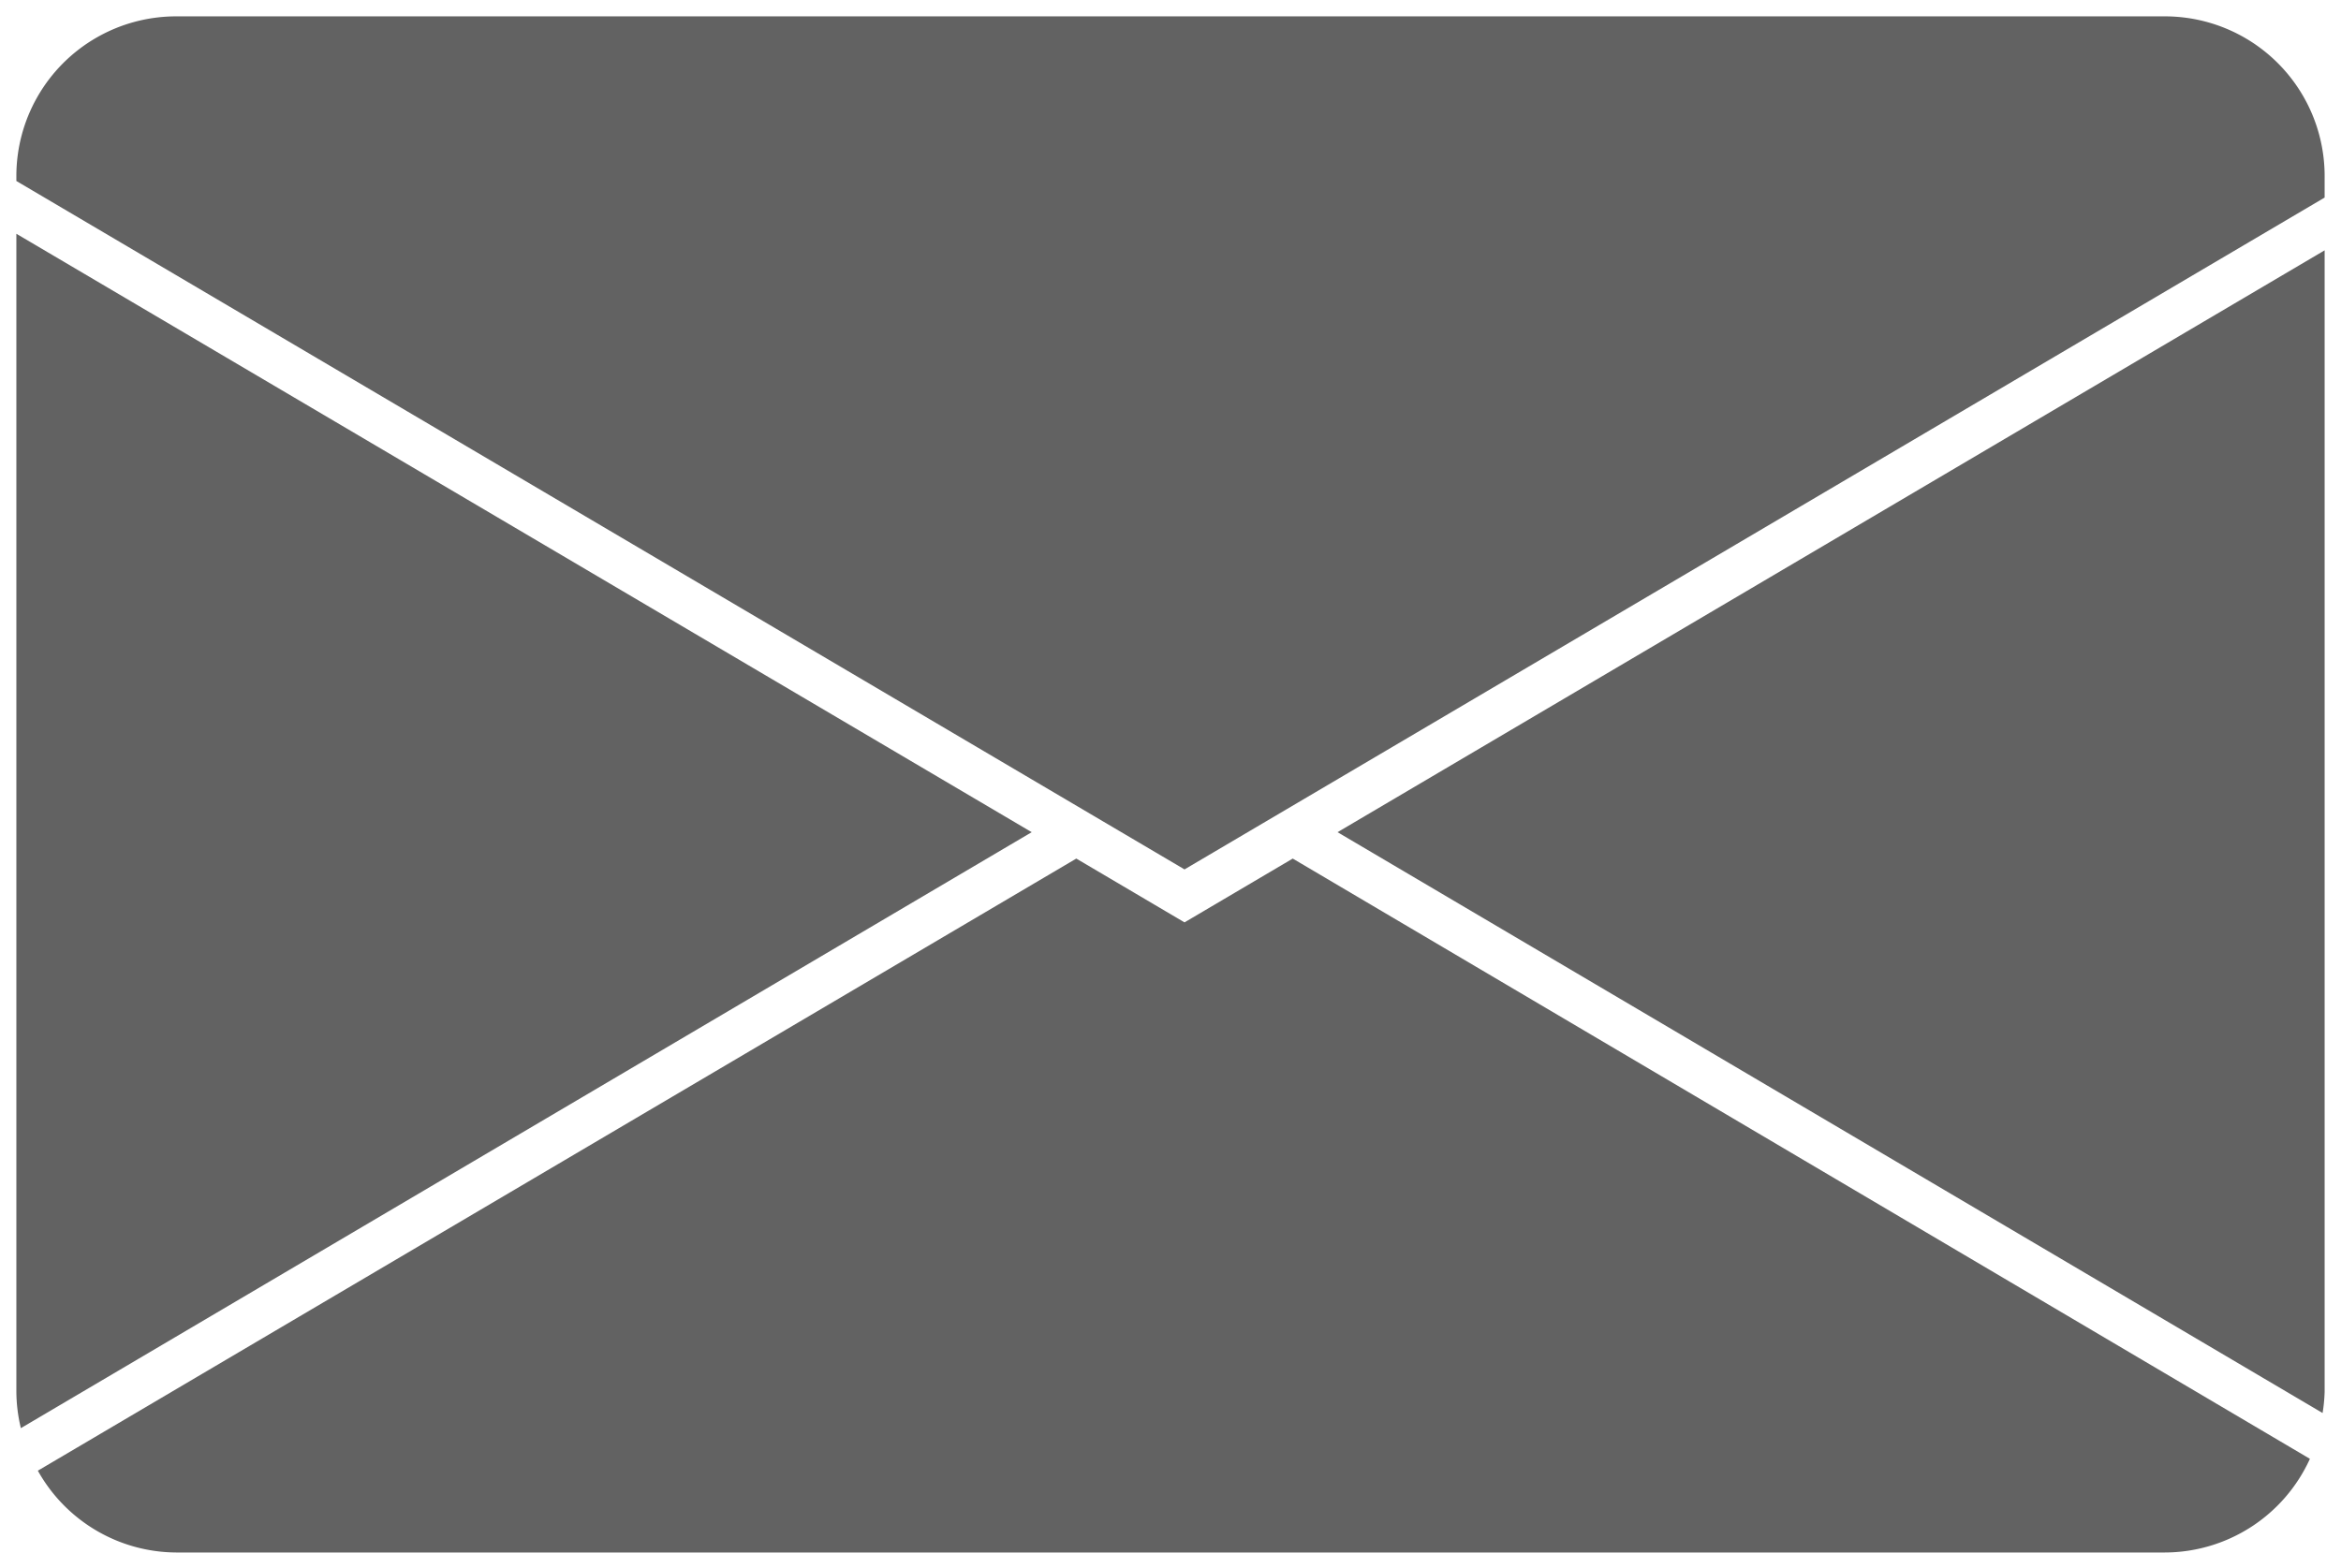
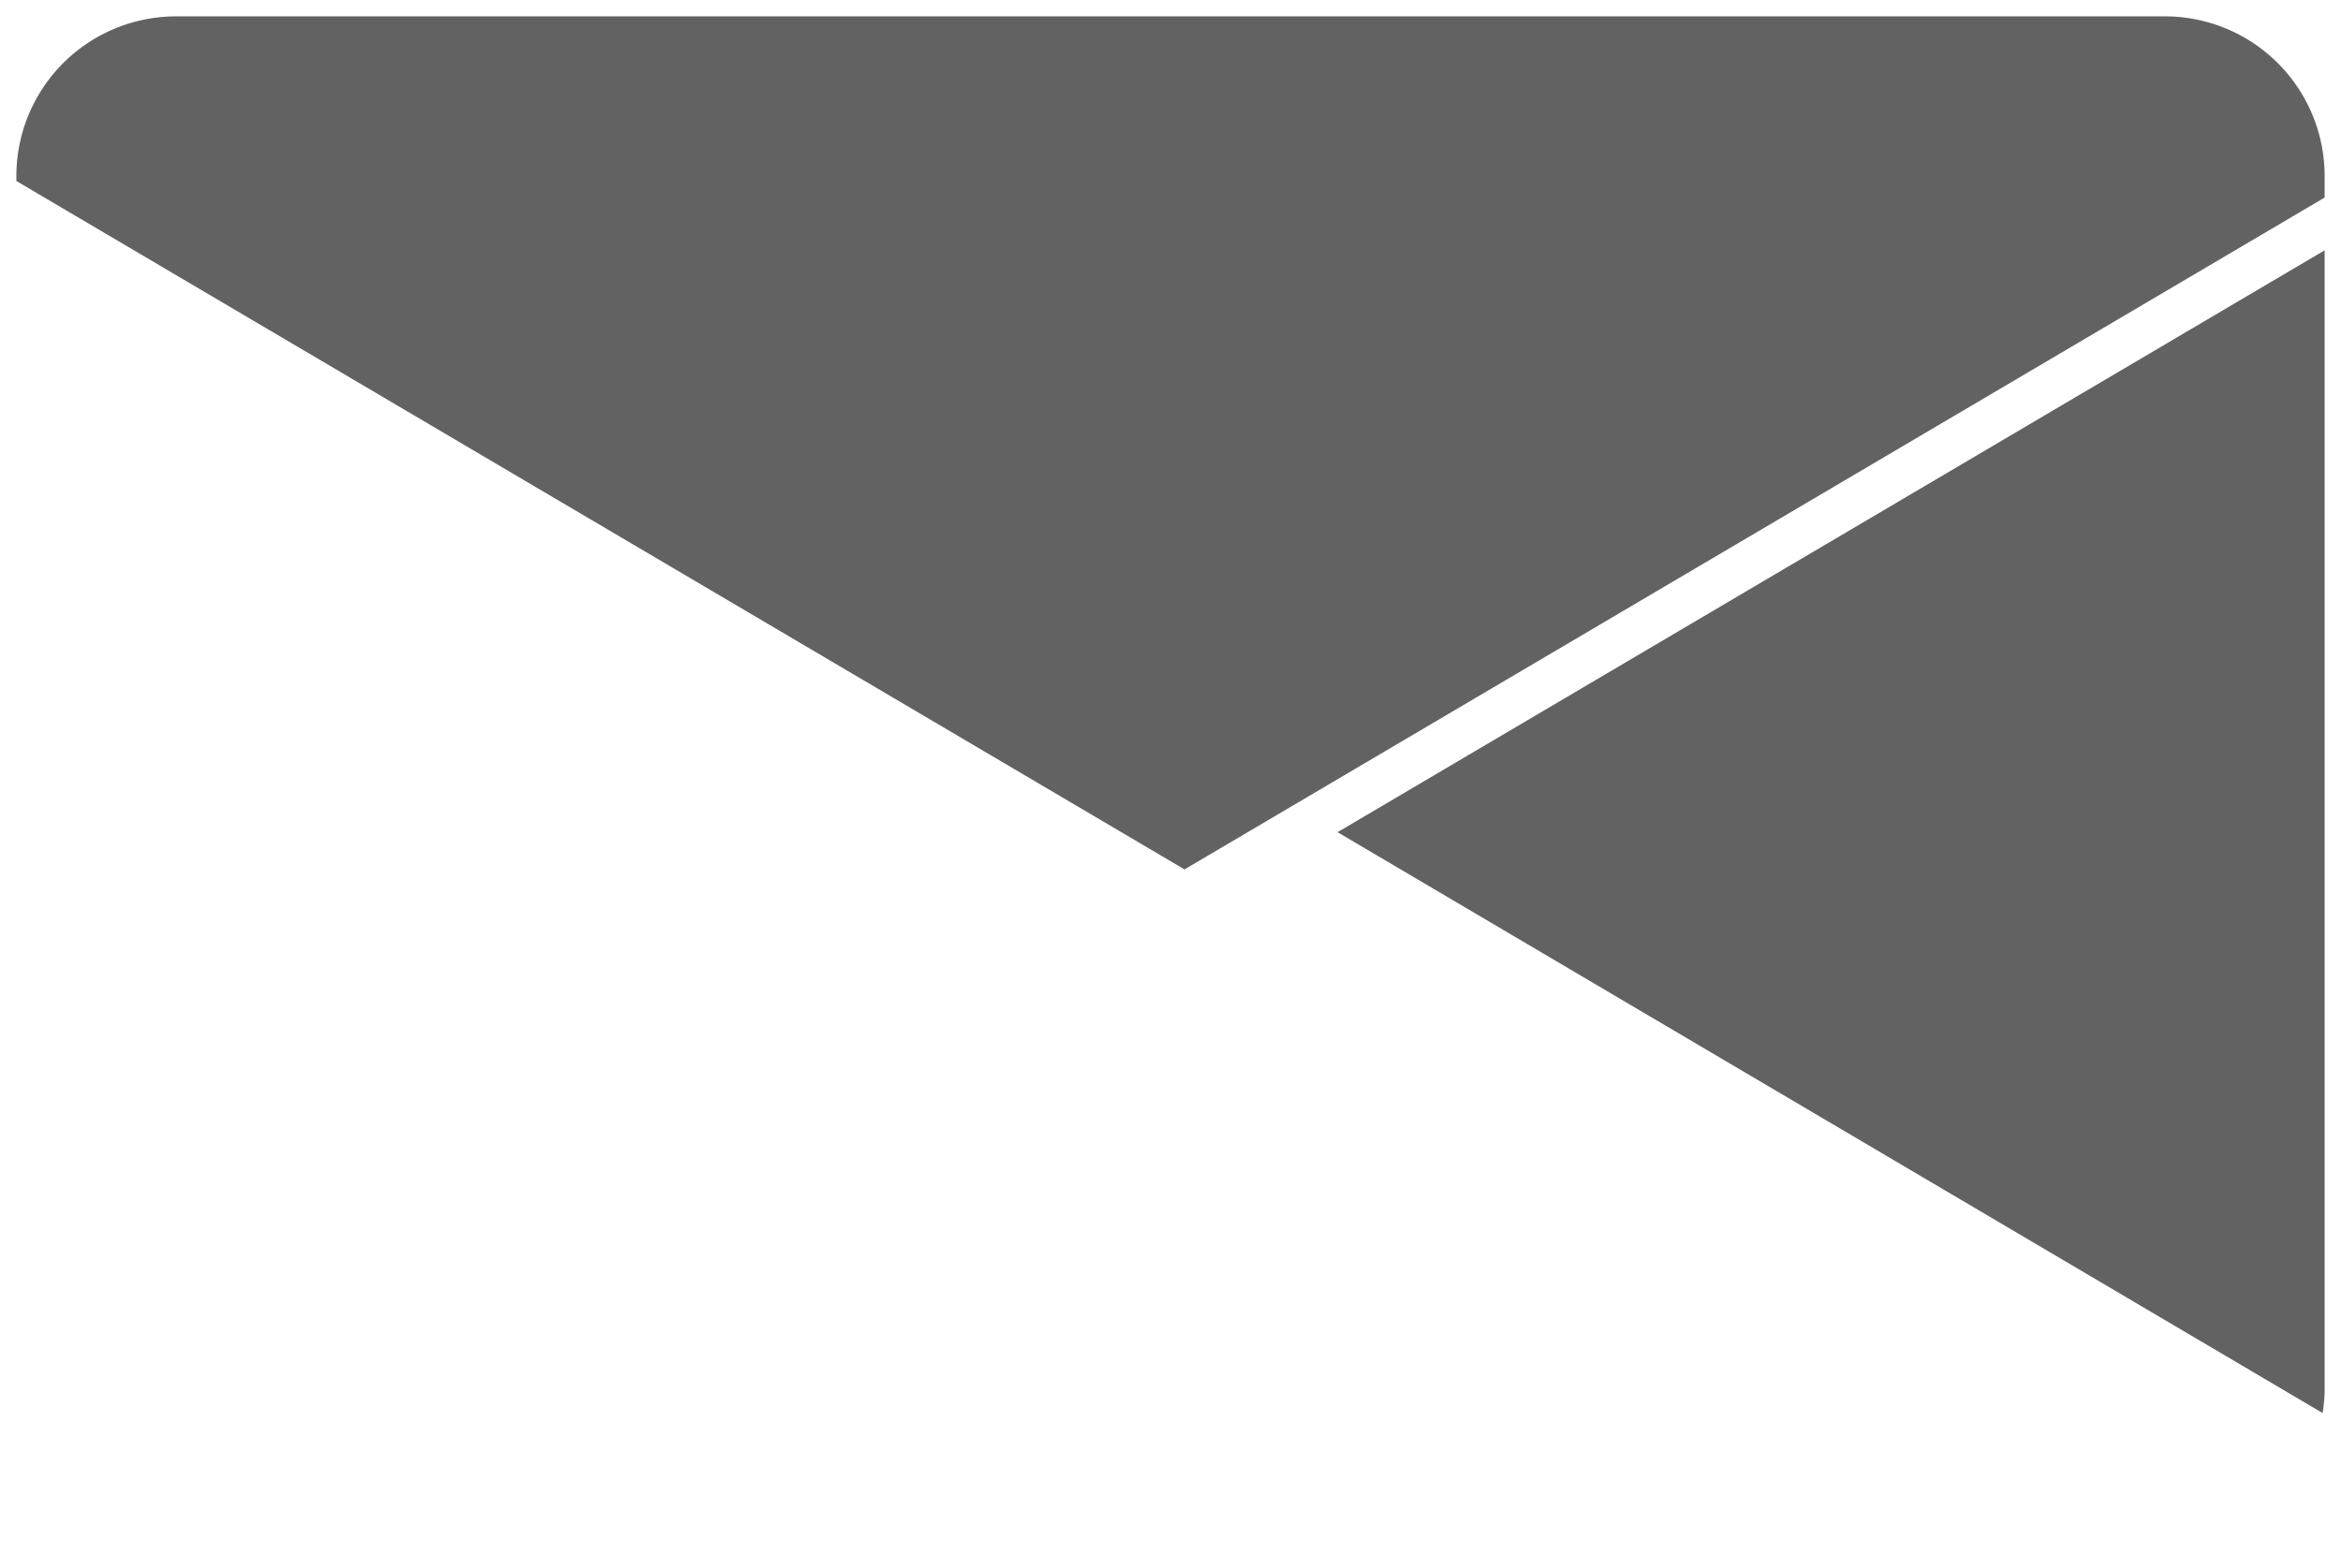
<svg xmlns="http://www.w3.org/2000/svg" width="11.443" height="7.668" viewBox="0 0 11.443 7.668">
  <defs>
    <clipPath id="clip-path">
      <rect id="Rettangolo_444" data-name="Rettangolo 444" width="11.443" height="7.668" fill="#626262" />
    </clipPath>
  </defs>
  <g id="Raggruppa_233" data-name="Raggruppa 233" transform="translate(0 0)">
    <g id="Raggruppa_232" data-name="Raggruppa 232" transform="translate(0 0)" clip-path="url(#clip-path)">
-       <path id="Tracciato_38141" data-name="Tracciato 38141" d="M.522,12.965l4.941-2.914L.5,7.125v5.662A.782.782,0,0,0,.522,12.965Z" transform="translate(-0.42 -5.982)" fill="#626262" />
-       <path id="Tracciato_38142" data-name="Tracciato 38142" d="M6.232,26.173,1.156,29.166a.779.779,0,0,0,.677.4h9.719a.781.781,0,0,0,.71-.458L7.29,26.173l-.529.312Z" transform="translate(-0.971 -21.975)" fill="#626262" />
      <path id="Tracciato_38143" data-name="Tracciato 38143" d="M45.59,13.212V7.631l-4.825,2.845,4.815,2.84A.765.765,0,0,0,45.59,13.212Z" transform="translate(-34.227 -6.407)" fill="#626262" />
      <path id="Tracciato_38144" data-name="Tracciato 38144" d="M1.282.5A.781.781,0,0,0,.5,1.281v.024L6.21,4.671l5.573-3.285v-.1A.781.781,0,0,0,11,.5Z" transform="translate(-0.42 -0.42)" fill="#626262" />
    </g>
  </g>
</svg>